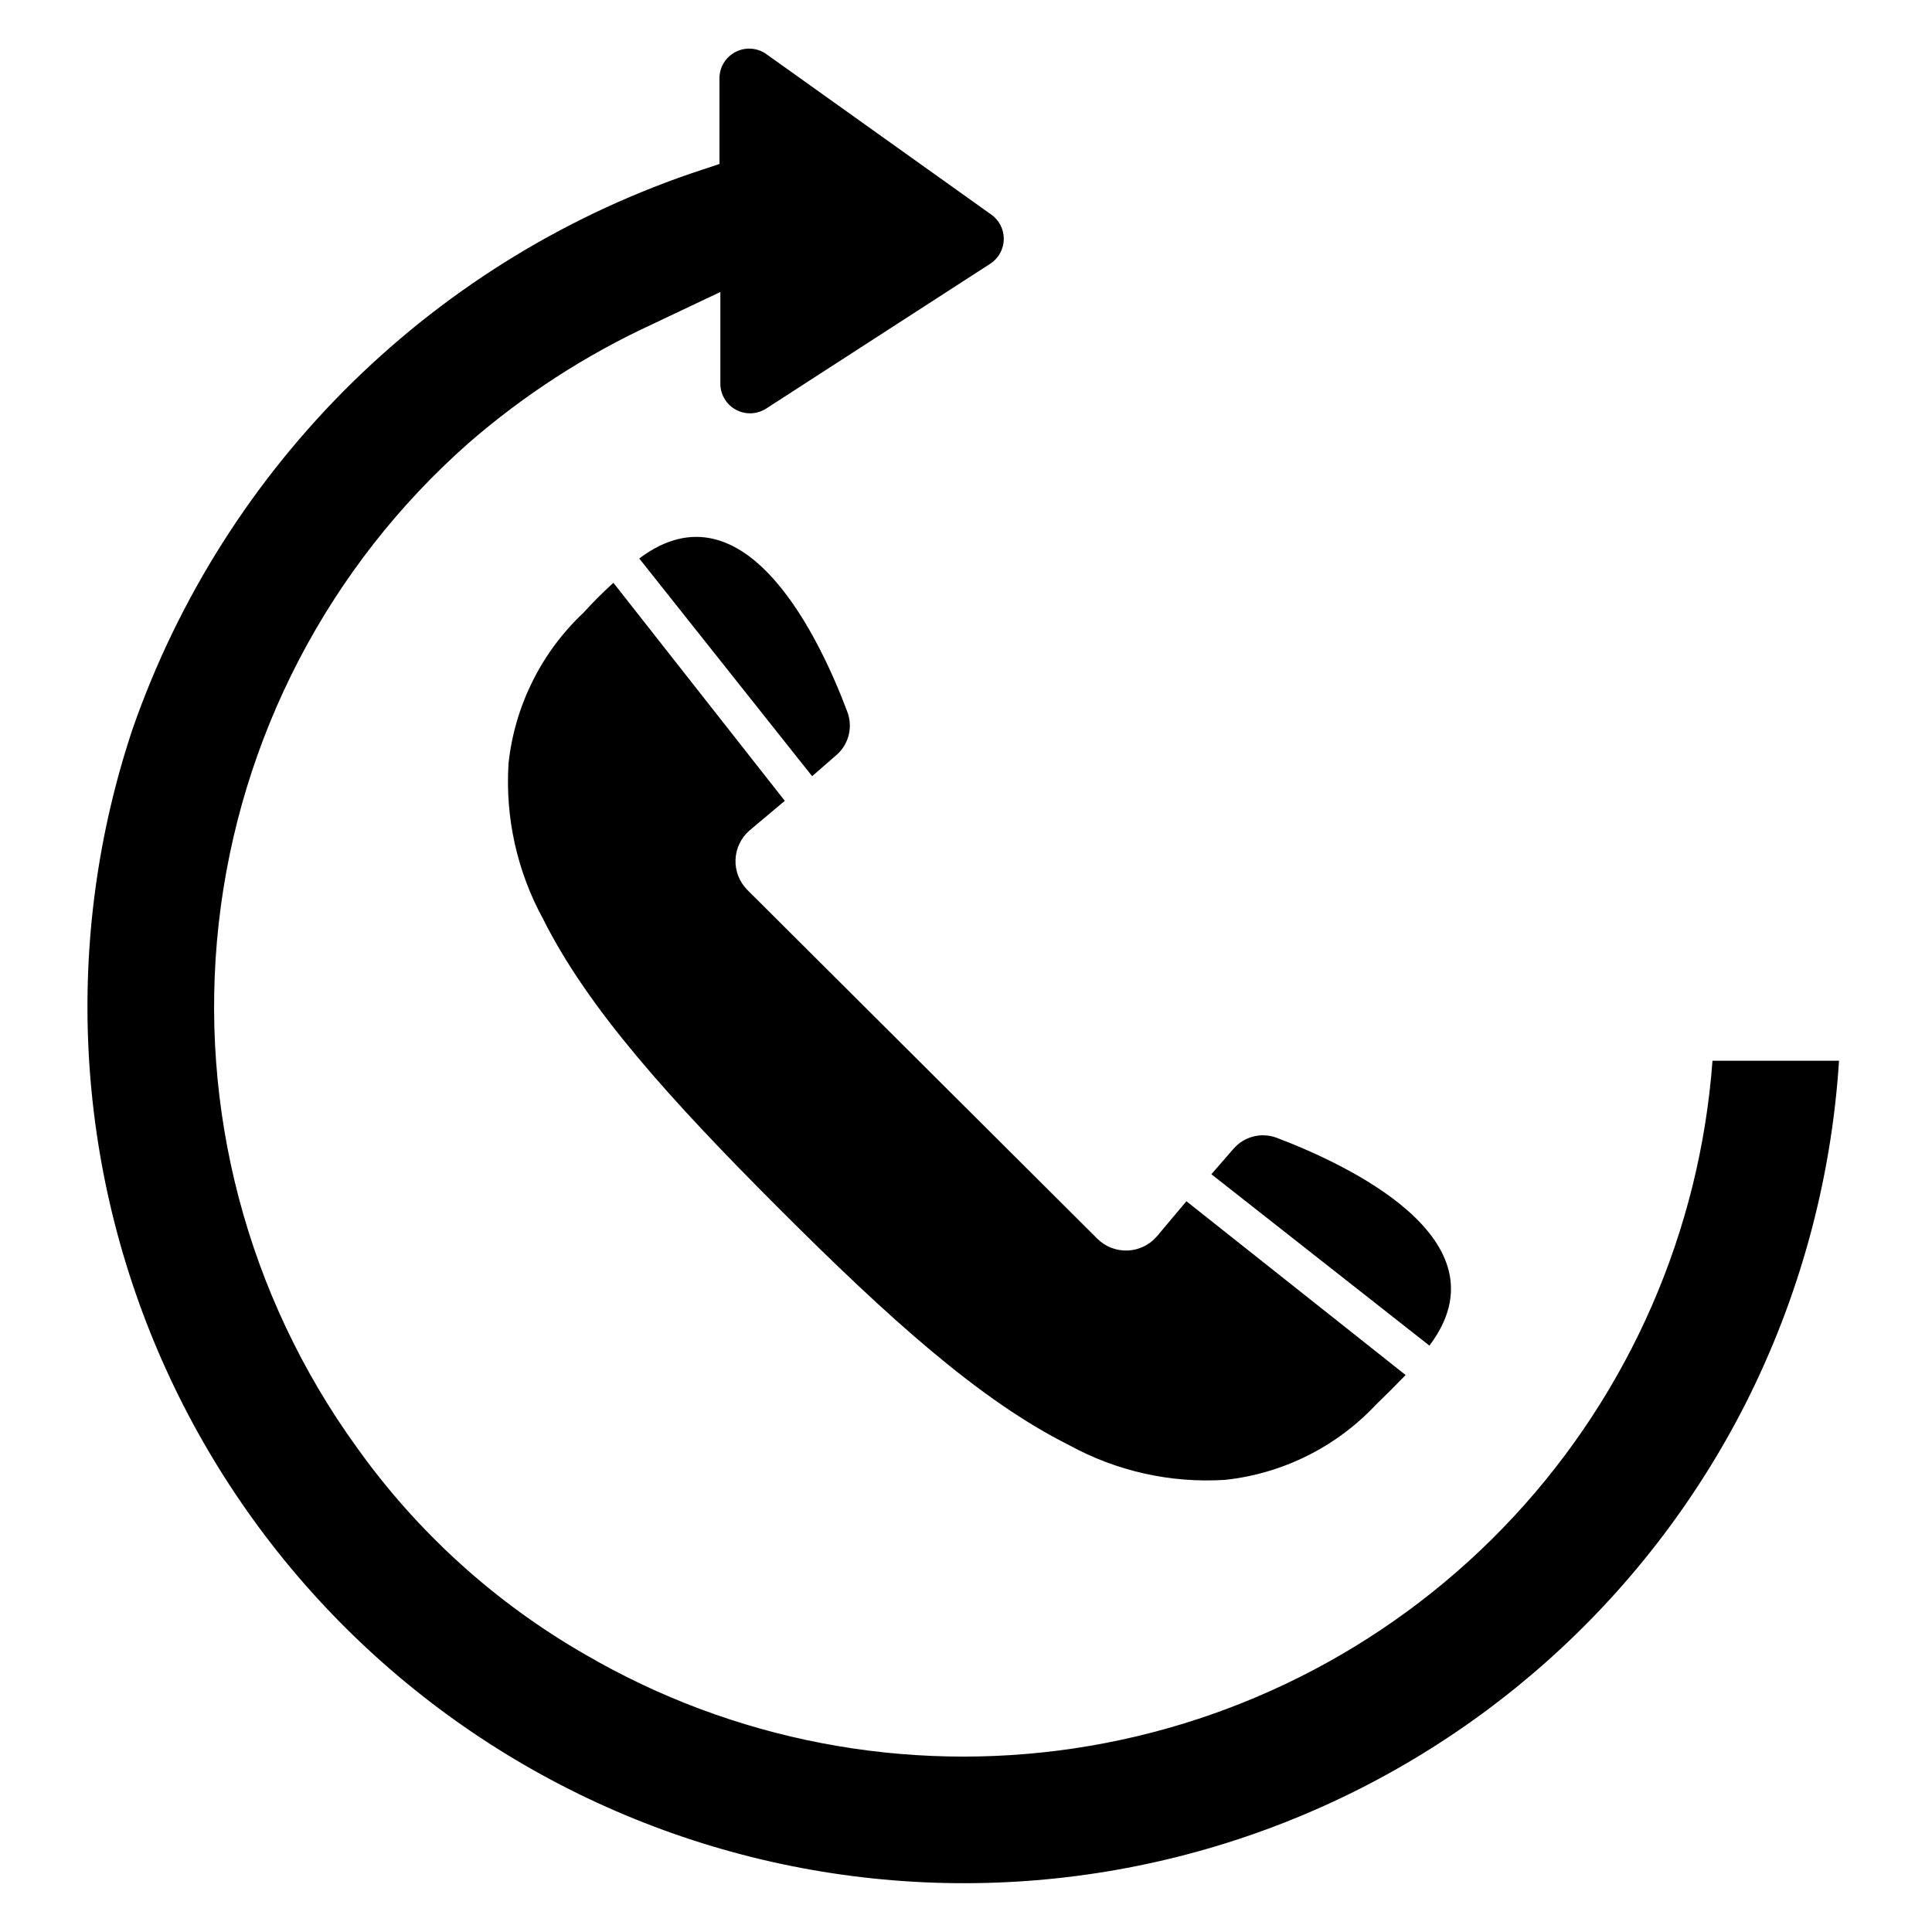
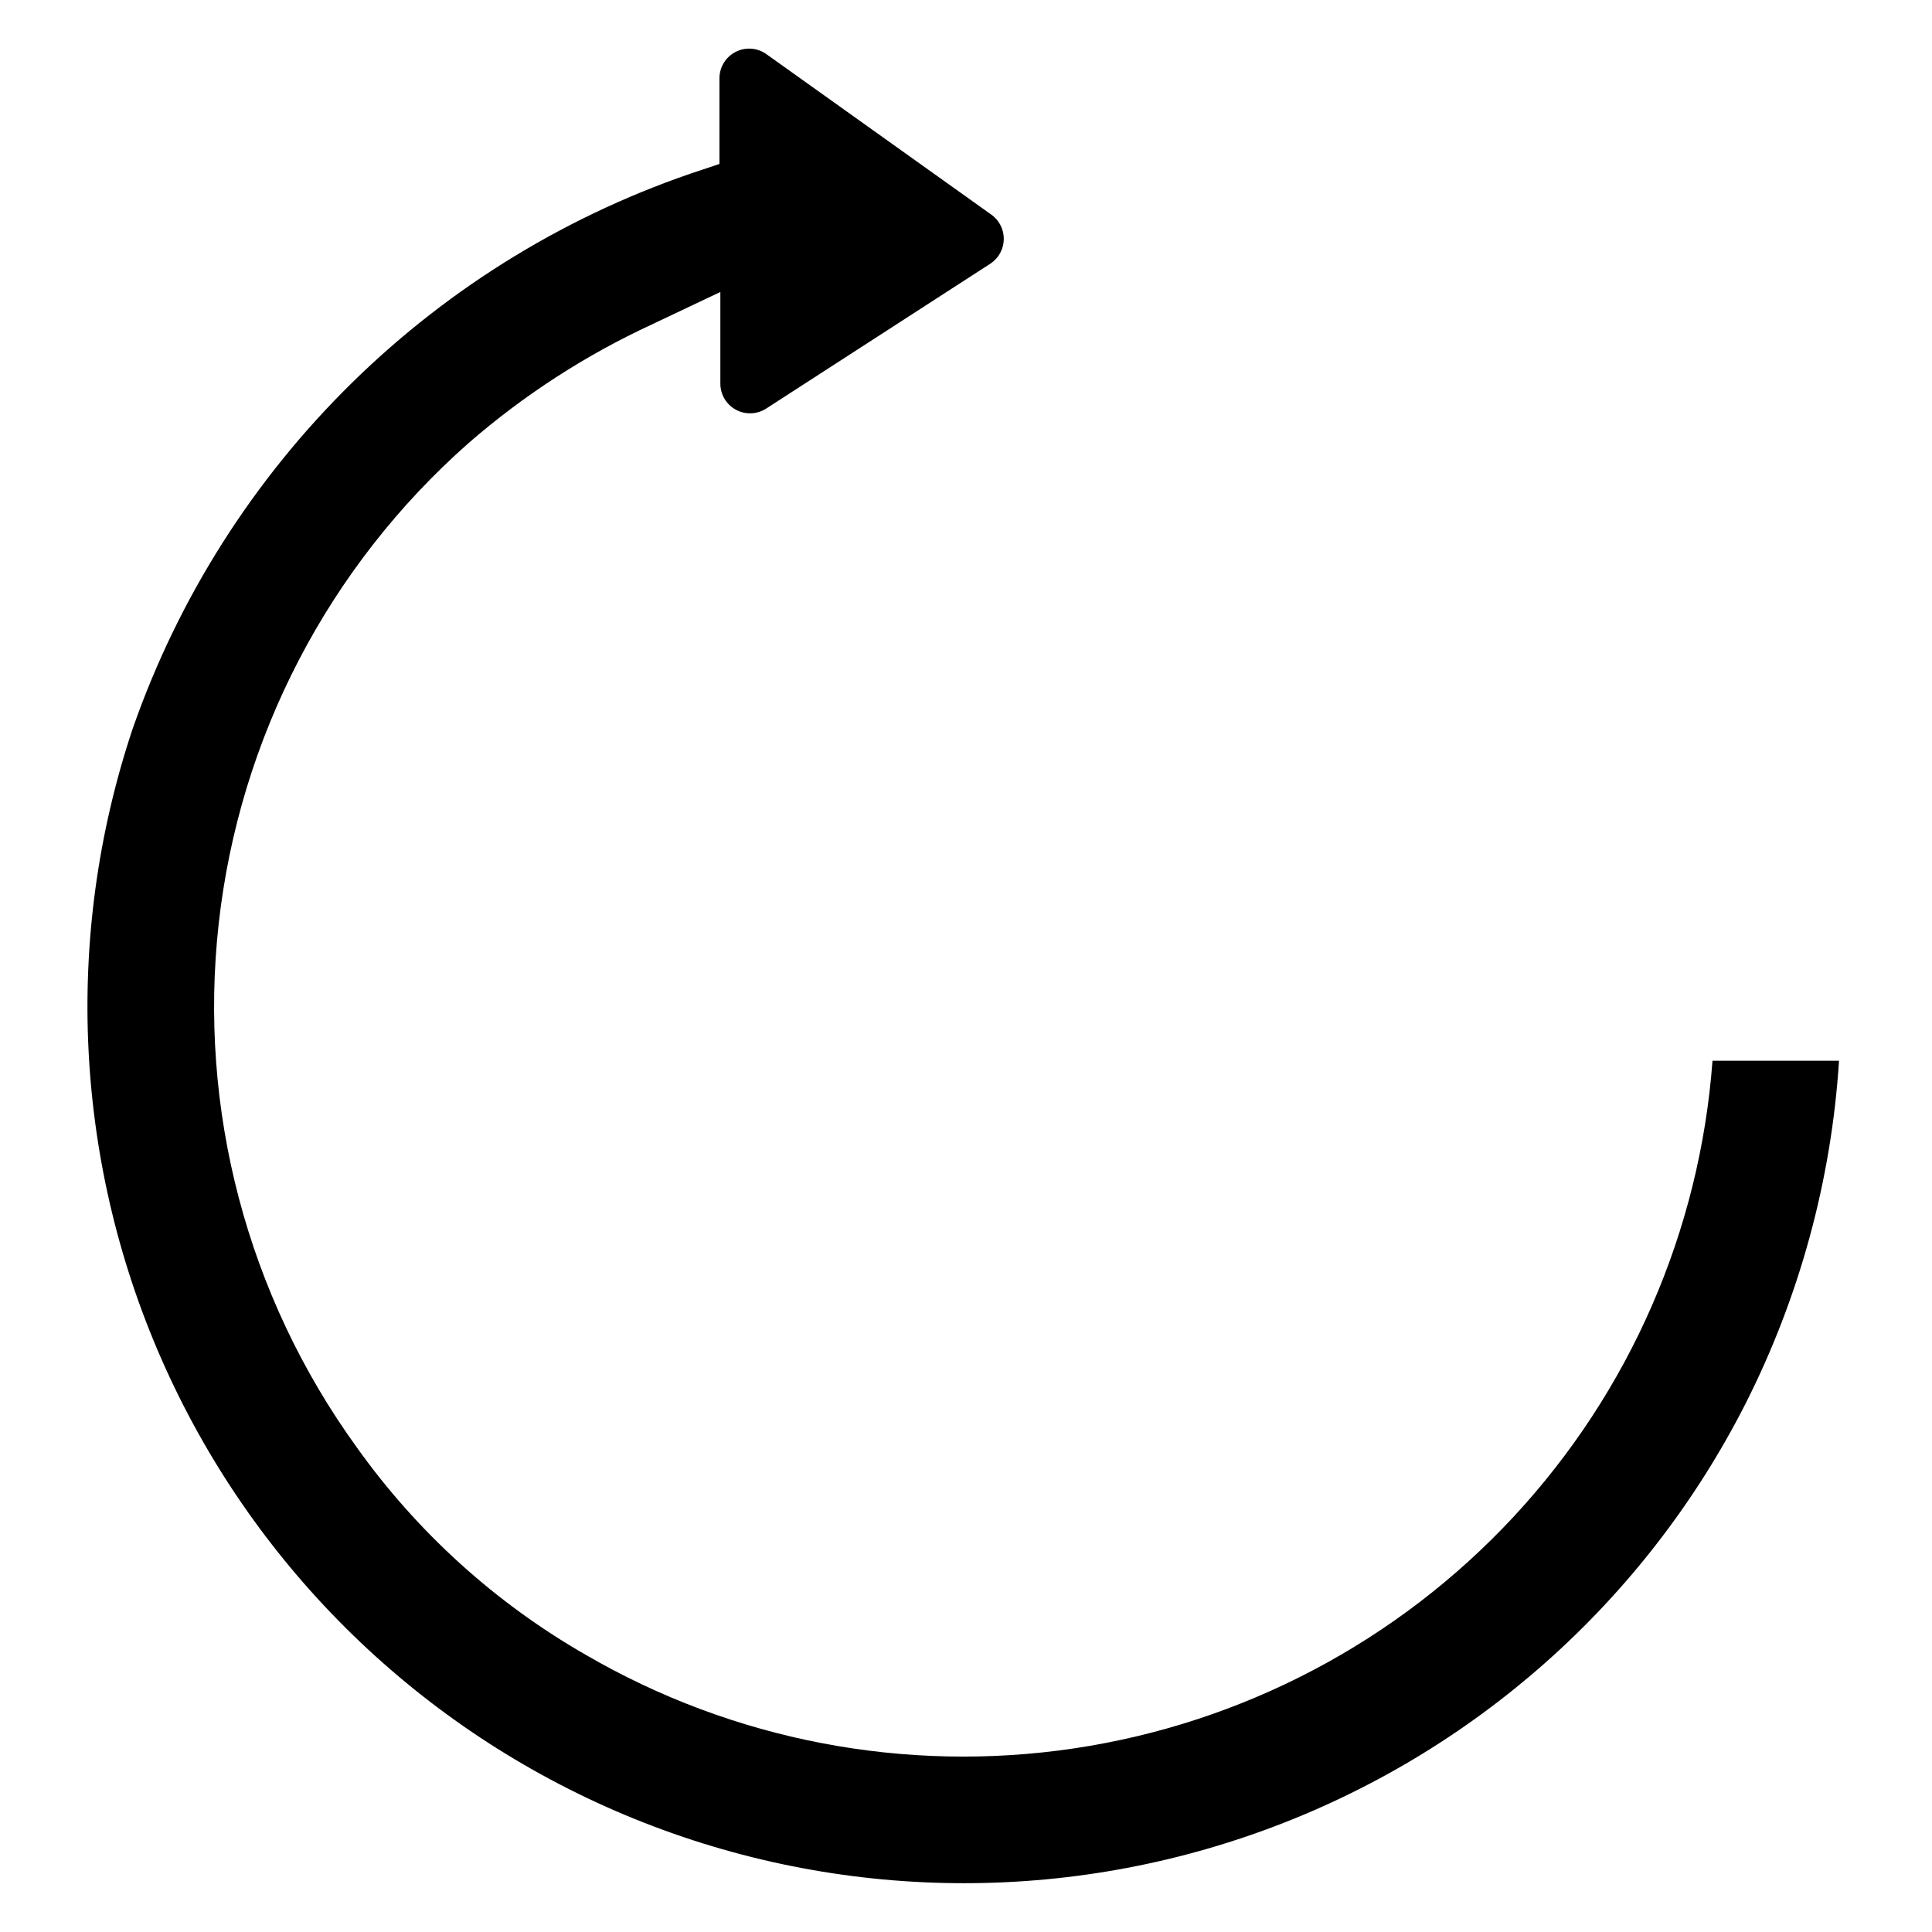
<svg xmlns="http://www.w3.org/2000/svg" fill="#000000" width="800px" height="800px" version="1.1" viewBox="144 144 512 512">
  <g>
-     <path d="m359.22 349.7 6.691-5.824c3.117-2.883 4.148-7.383 2.598-11.336-6.613-17.633-26.609-61.953-55.105-40.539z" />
-     <path d="m458.41 462.34-7.871 9.367h-0.004c-1.961 2.254-4.766 3.59-7.75 3.695-2.984 0.102-5.879-1.035-7.992-3.141l-92.734-92.418c-2.106-2.117-3.242-5.008-3.141-7.992 0.105-2.984 1.441-5.793 3.695-7.754l9.367-7.871-45.422-57.781c-2.832 2.57-5.457 5.195-7.871 7.871-11.211 10.52-18.277 24.707-19.918 39.992-0.914 14.371 2.281 28.703 9.211 41.328 11.809 23.617 33.535 47.703 62.582 76.754 29.047 29.047 53.137 50.773 76.754 62.582l-0.004-0.004c12.625 6.93 26.961 10.125 41.328 9.211 15.285-1.641 29.473-8.707 39.992-19.914 2.465-2.363 5.09-4.984 7.871-7.871z" />
-     <path d="m470.85 448.49-5.824 6.691 57.781 45.422c21.41-28.34-22.906-48.414-40.539-55.105l-0.004 0.004c-4.055-1.496-8.613-0.301-11.414 2.988z" />
    <path d="m179.19 337.02c-18.617 55.617-15.508 116.22 8.703 169.64 24.215 53.422 67.738 95.707 121.84 118.37 54.102 22.66 114.77 24.02 169.82 3.801 55.059-20.219 100.43-60.516 127.01-112.8 14.336-28.316 22.77-59.246 24.797-90.922h-33.531c-3.332 45.066-21.898 87.66-52.648 120.78-30.746 33.117-71.844 54.789-116.54 61.453-44.699 6.66-90.332-2.078-129.4-24.789-24.004-13.758-44.738-32.559-60.773-55.105-28.977-40.102-41.988-89.555-36.504-138.73 5.488-49.168 29.078-94.539 66.18-127.27 14.648-12.738 31.027-23.34 48.652-31.488l18.105-8.582v24.25c-0.016 2.902 1.566 5.574 4.121 6.957 2.551 1.383 5.656 1.25 8.078-0.344l59.434-38.414v-0.004c2.176-1.461 3.481-3.91 3.481-6.531 0-2.625-1.305-5.074-3.481-6.535l-59.355-42.352c-2.406-1.762-5.602-2.008-8.25-0.641-2.652 1.367-4.305 4.113-4.266 7.094v22.594l-4.488 1.496c-34.852 11.418-66.605 30.715-92.793 56.395-26.184 25.68-46.098 57.055-58.191 91.68z" />
  </g>
</svg>